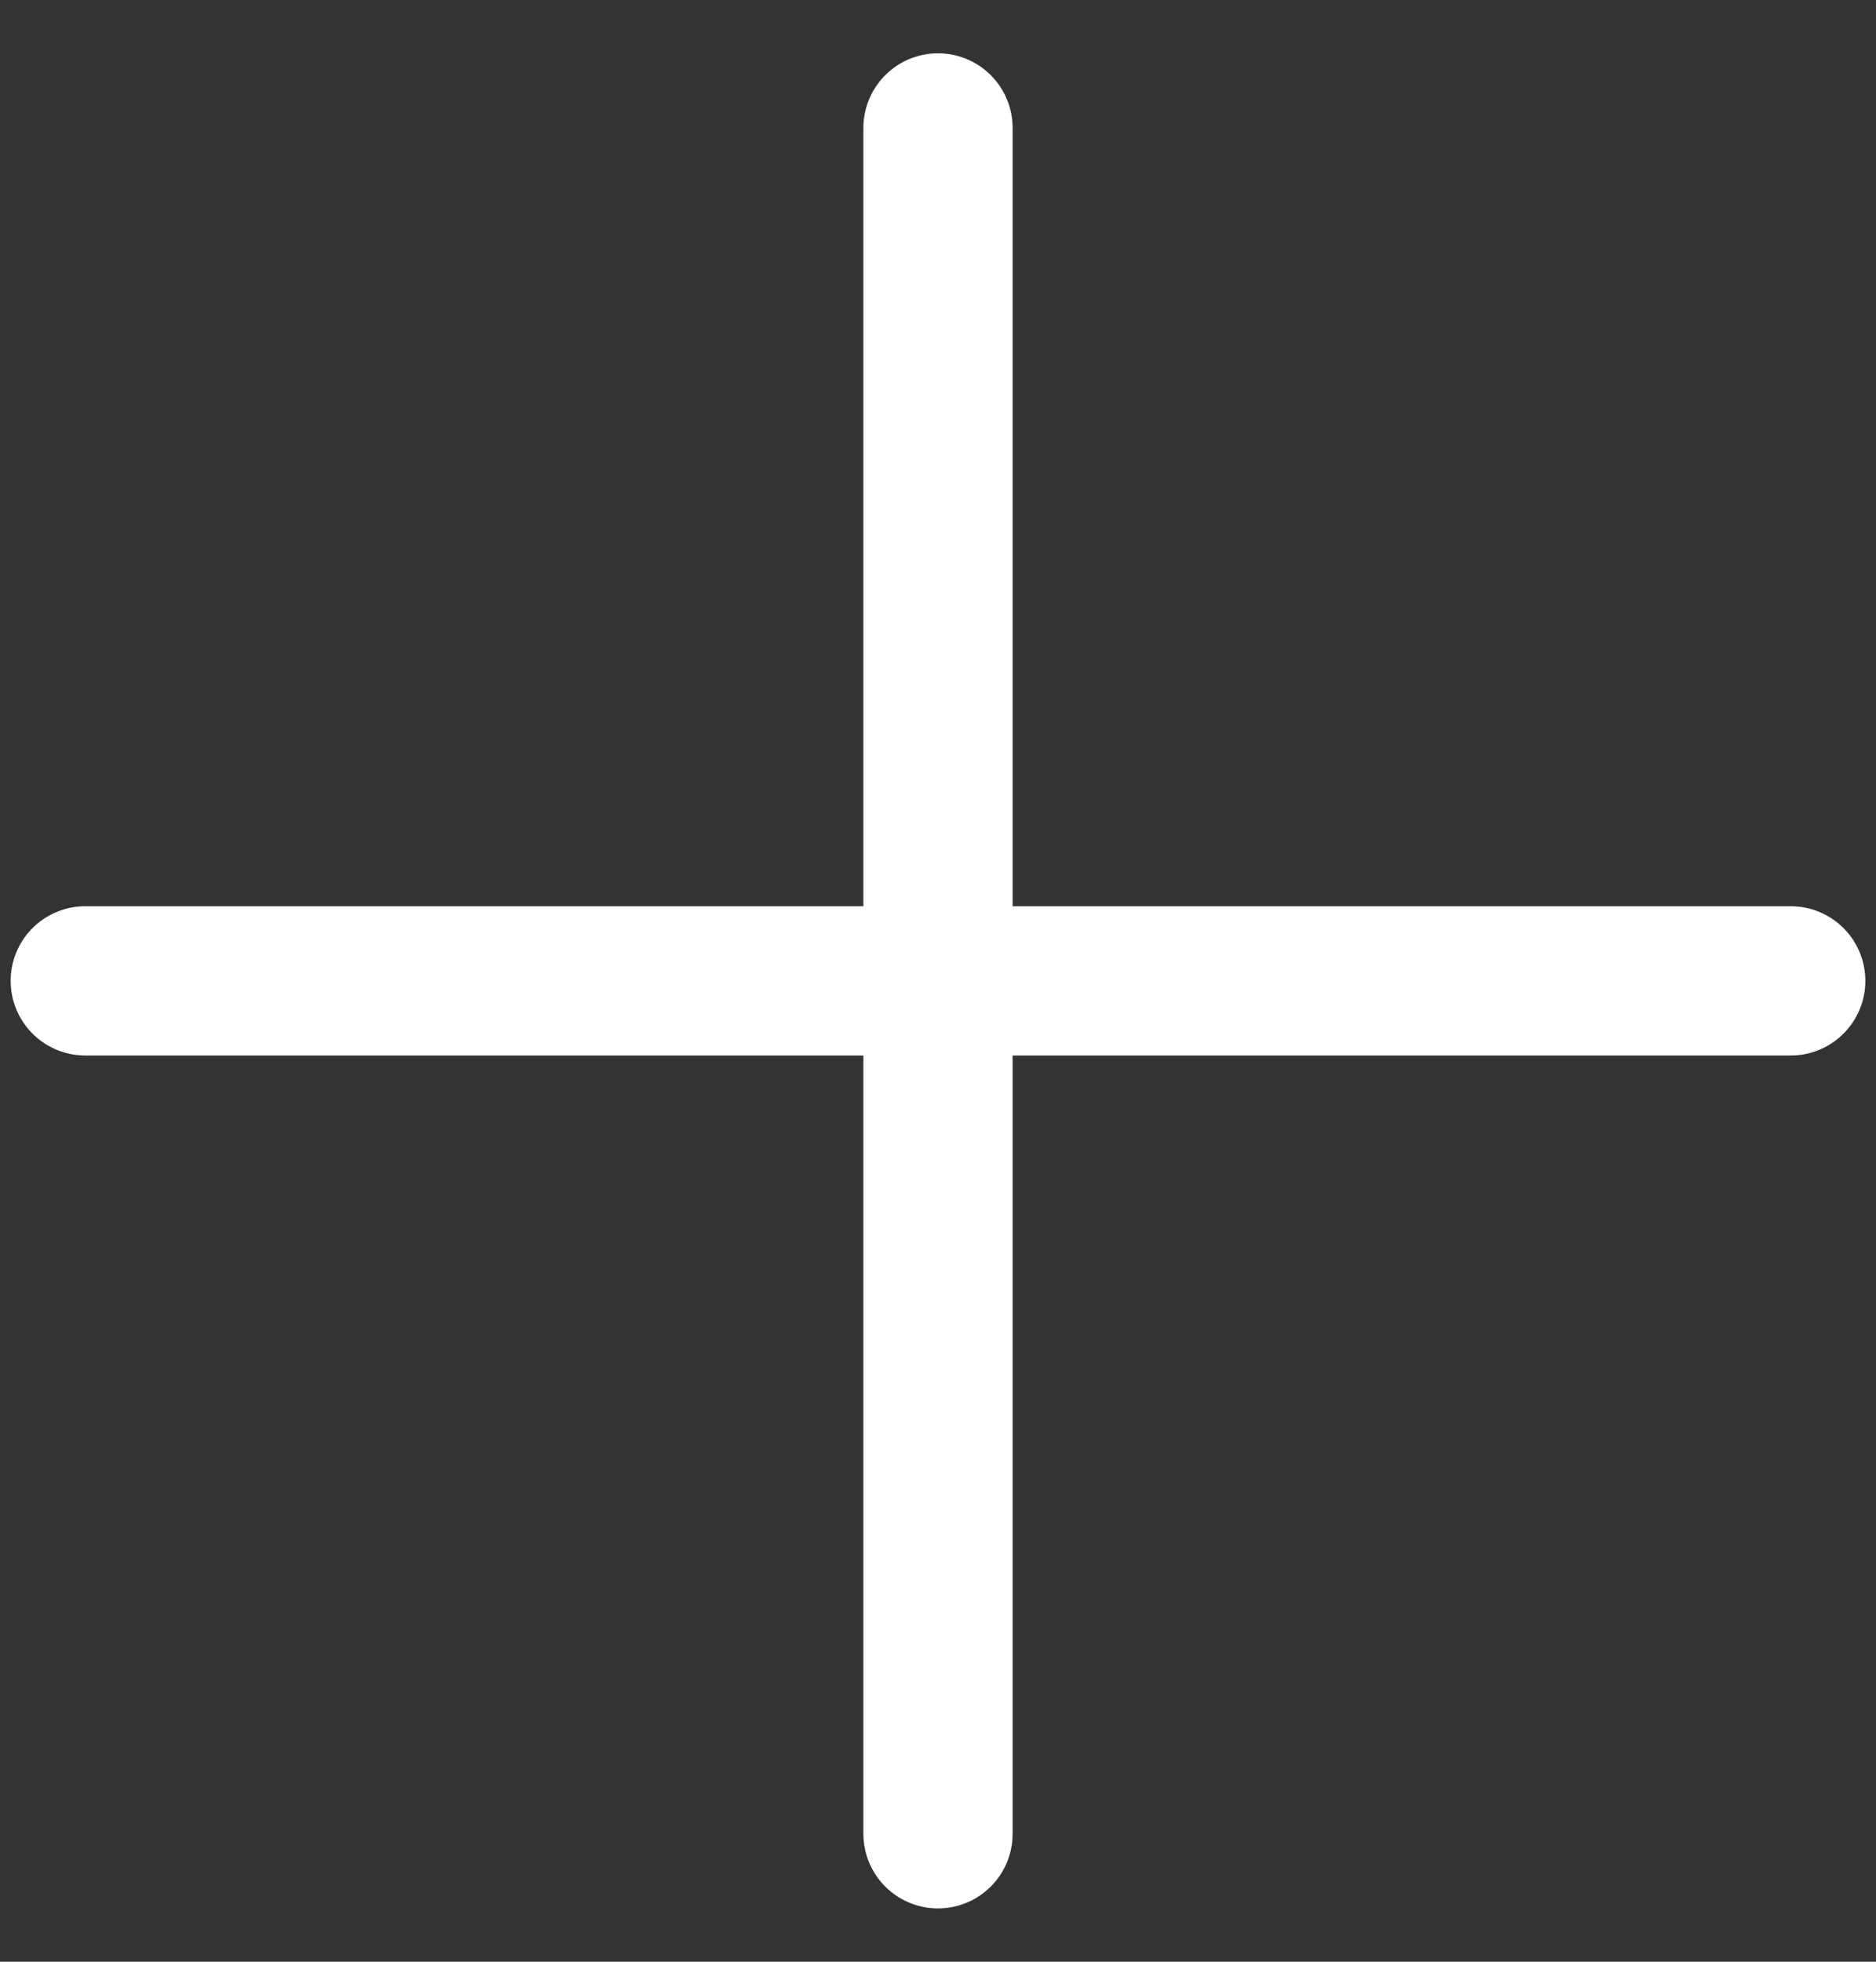
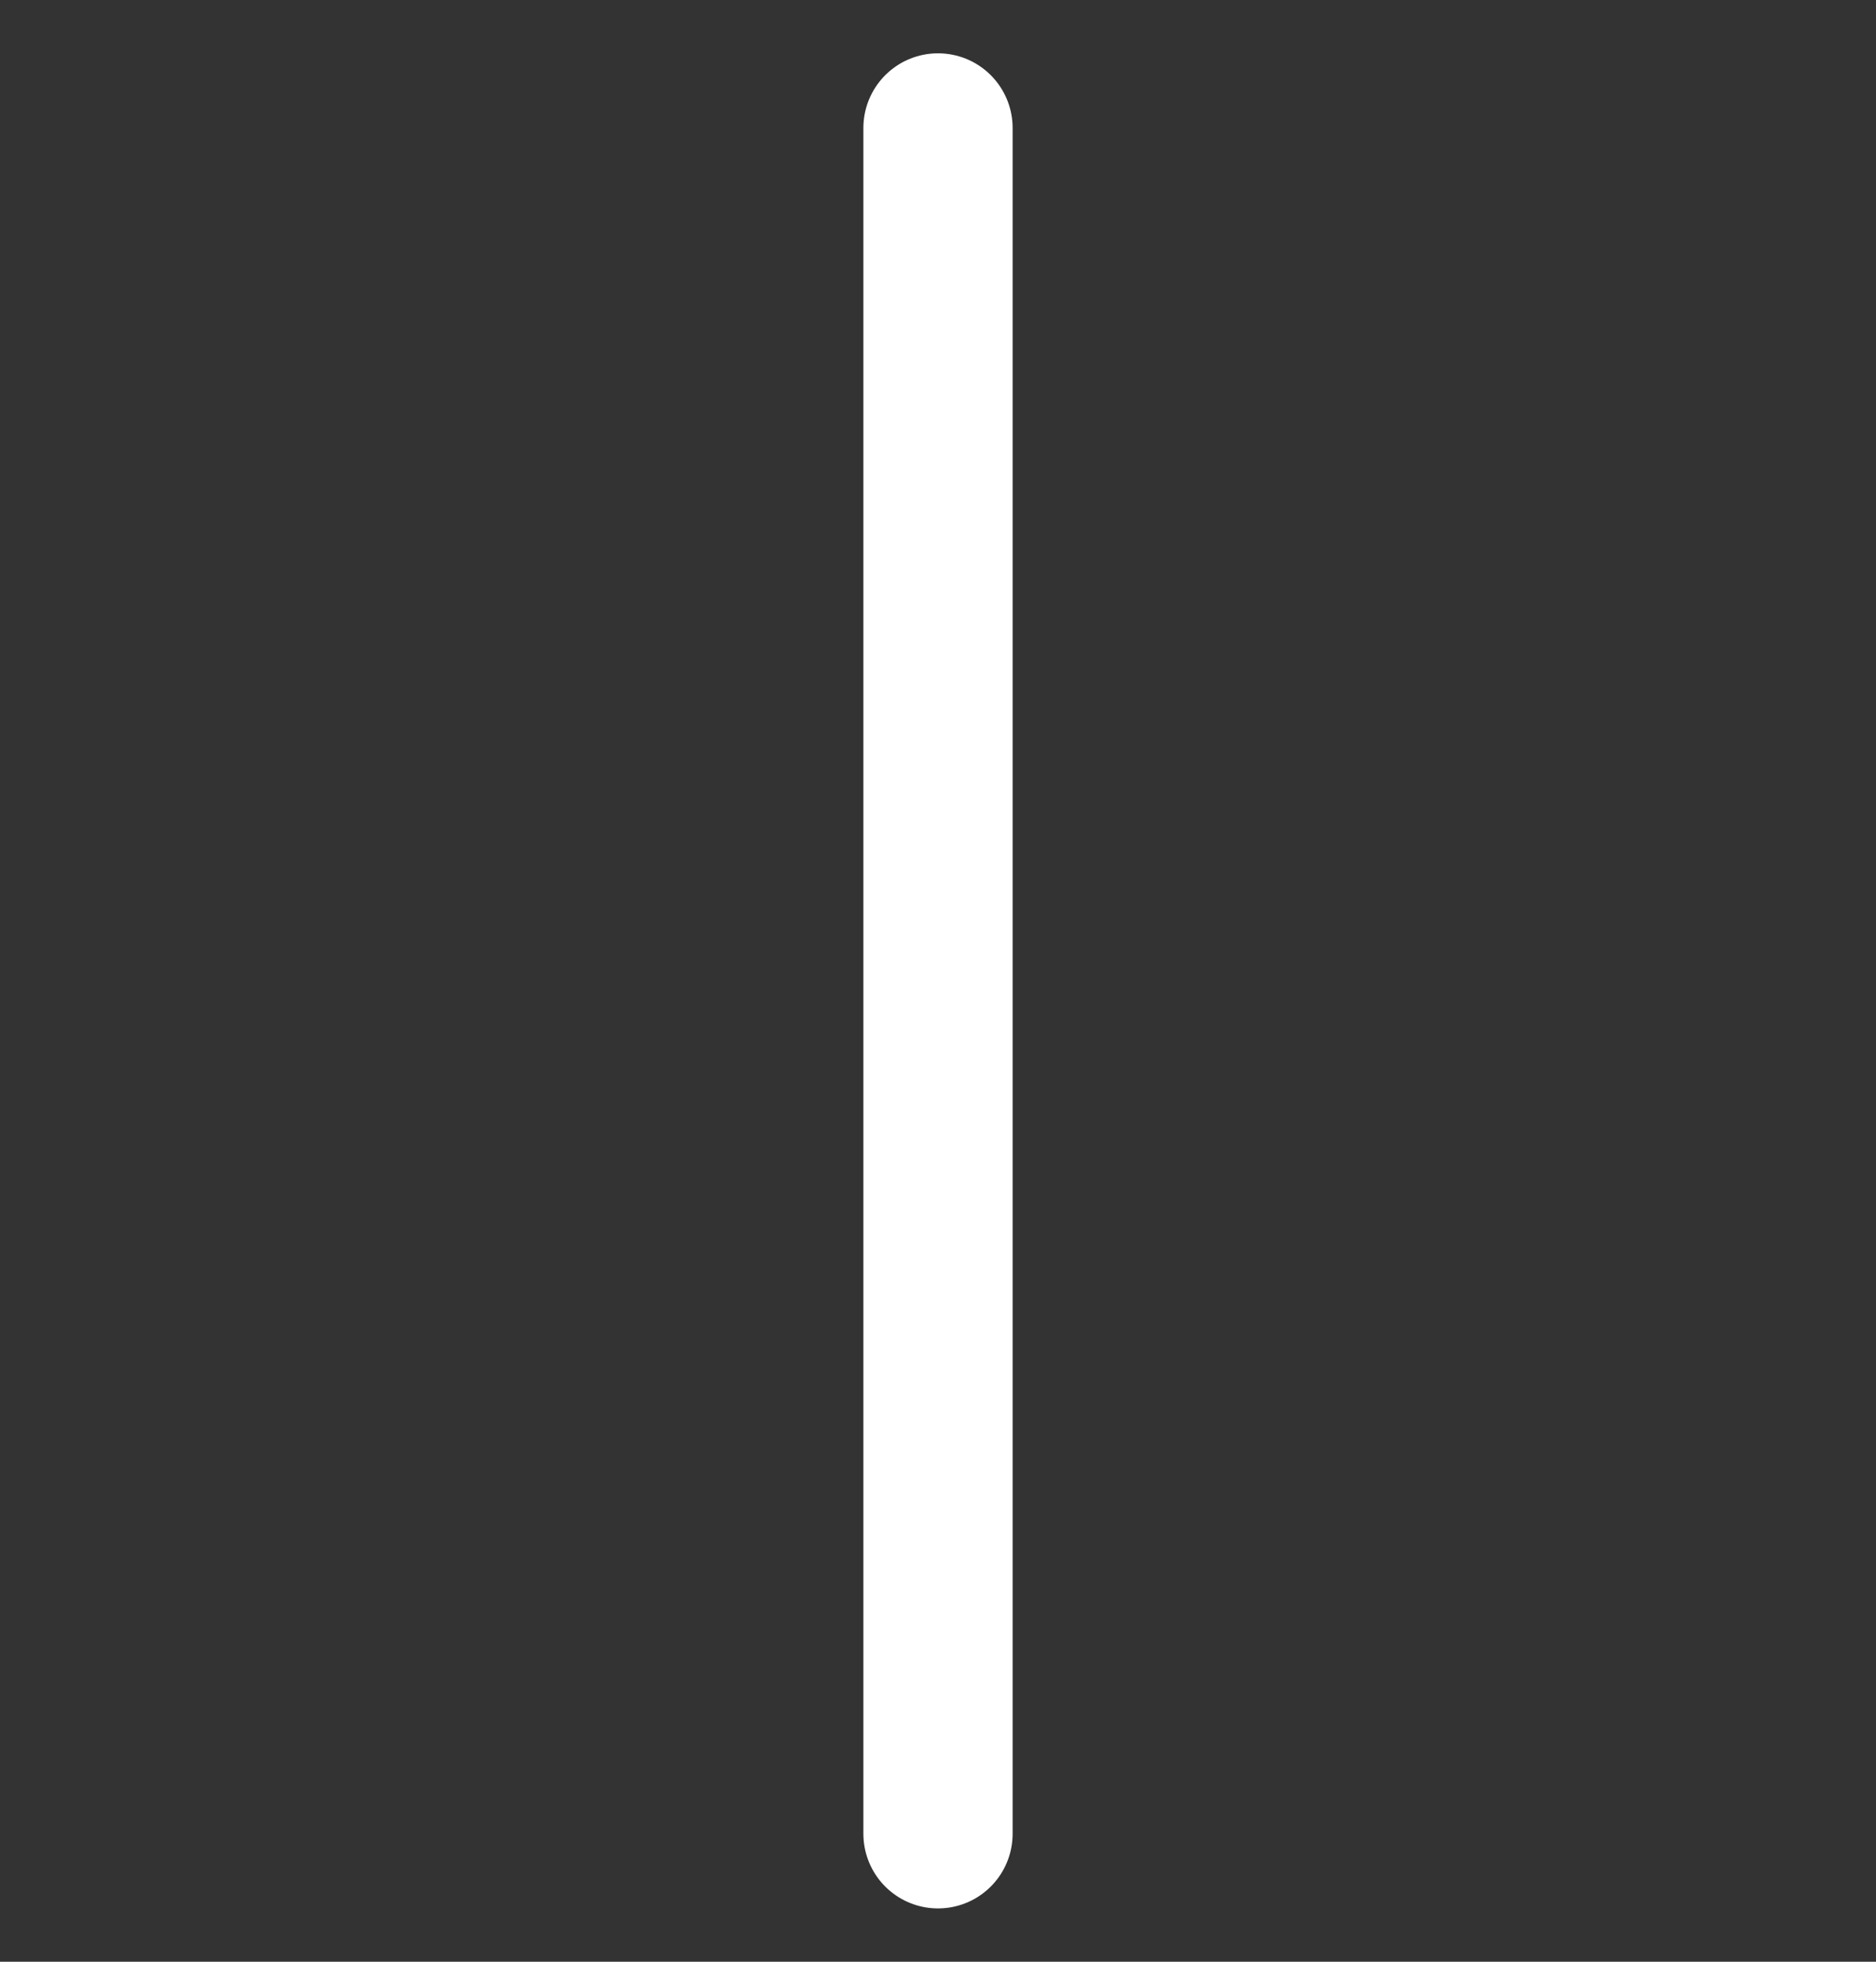
<svg xmlns="http://www.w3.org/2000/svg" width="22" height="23" viewBox="0 0 22 23" fill="none">
  <rect x="0" y="0" width="22" height="23" fill="#333333" stroke="none" />
-   <path d="M11 1.5V21.5M1 11.5H21" stroke="white" stroke-width="1.75" stroke-linecap="round" stroke-linejoin="round" />
+   <path d="M11 1.5V21.5M1 11.5" stroke="white" stroke-width="1.75" stroke-linecap="round" stroke-linejoin="round" />
</svg>